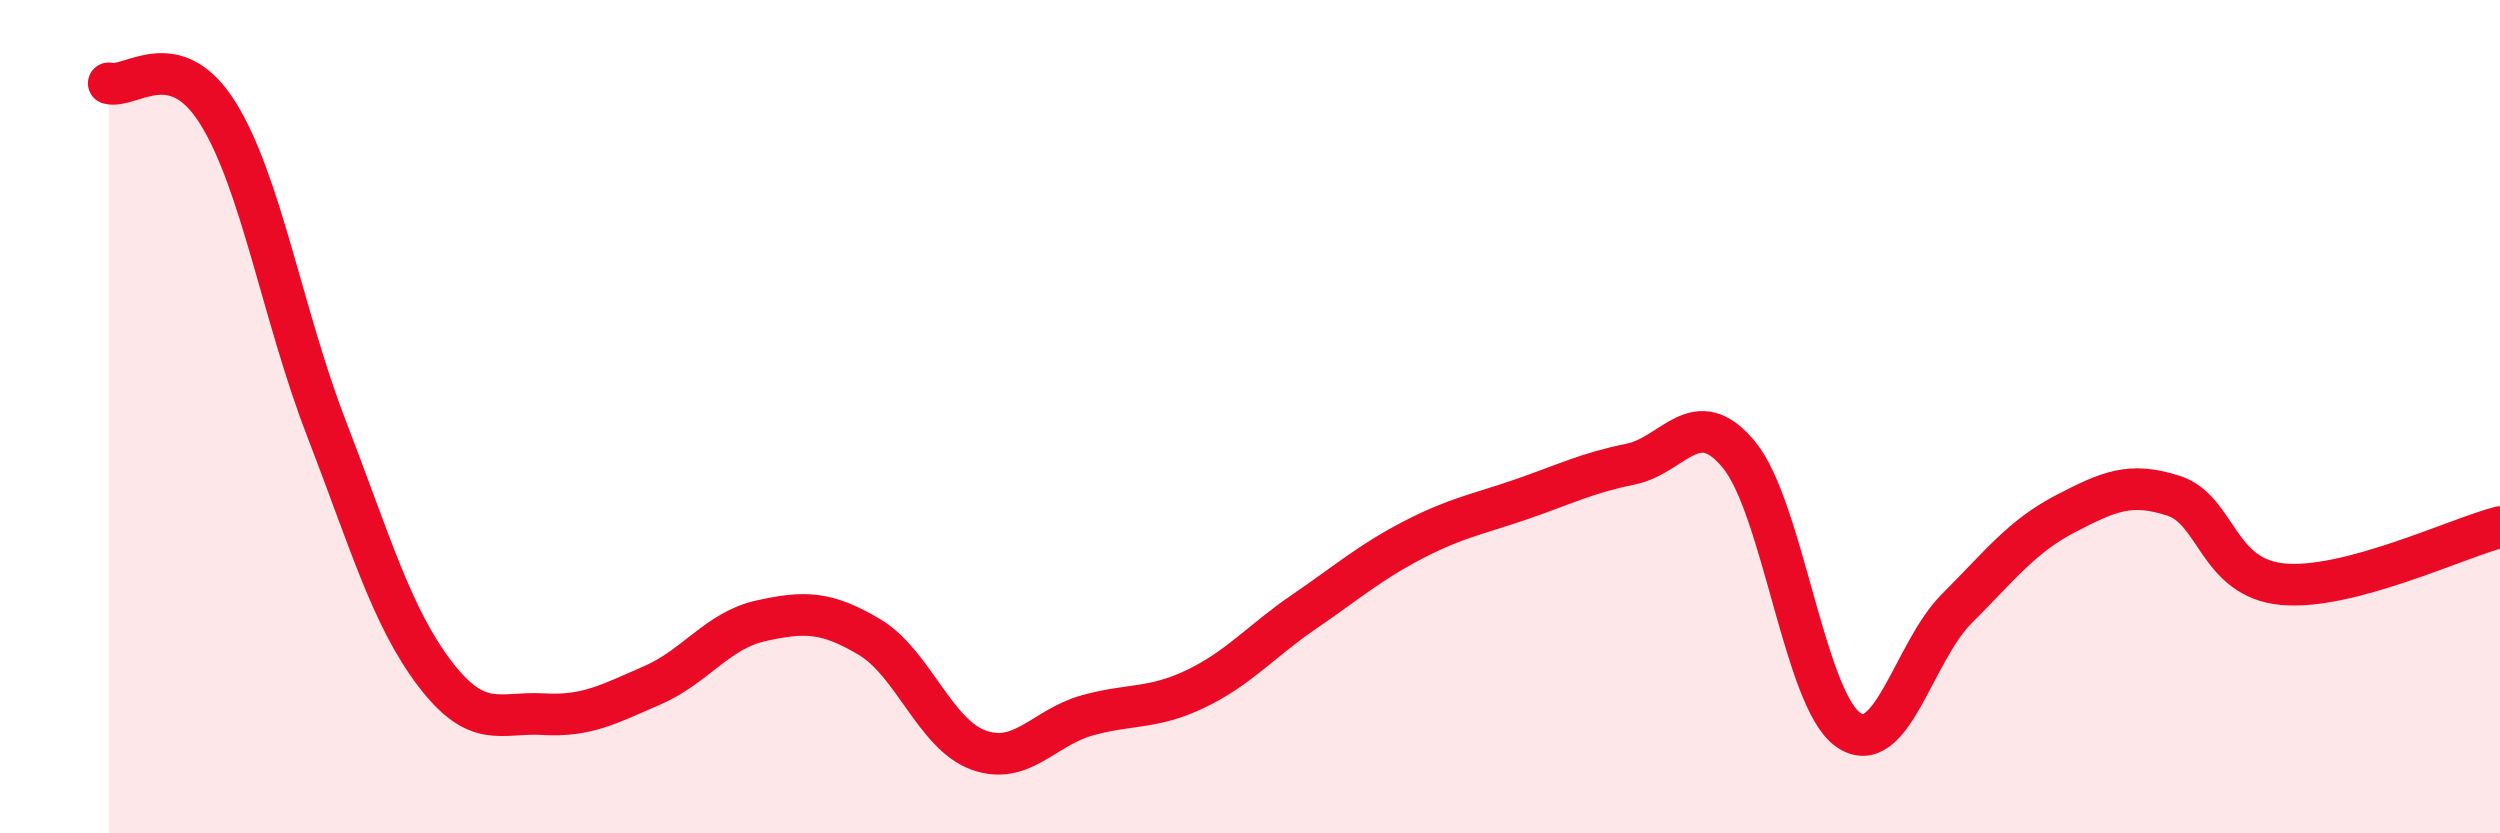
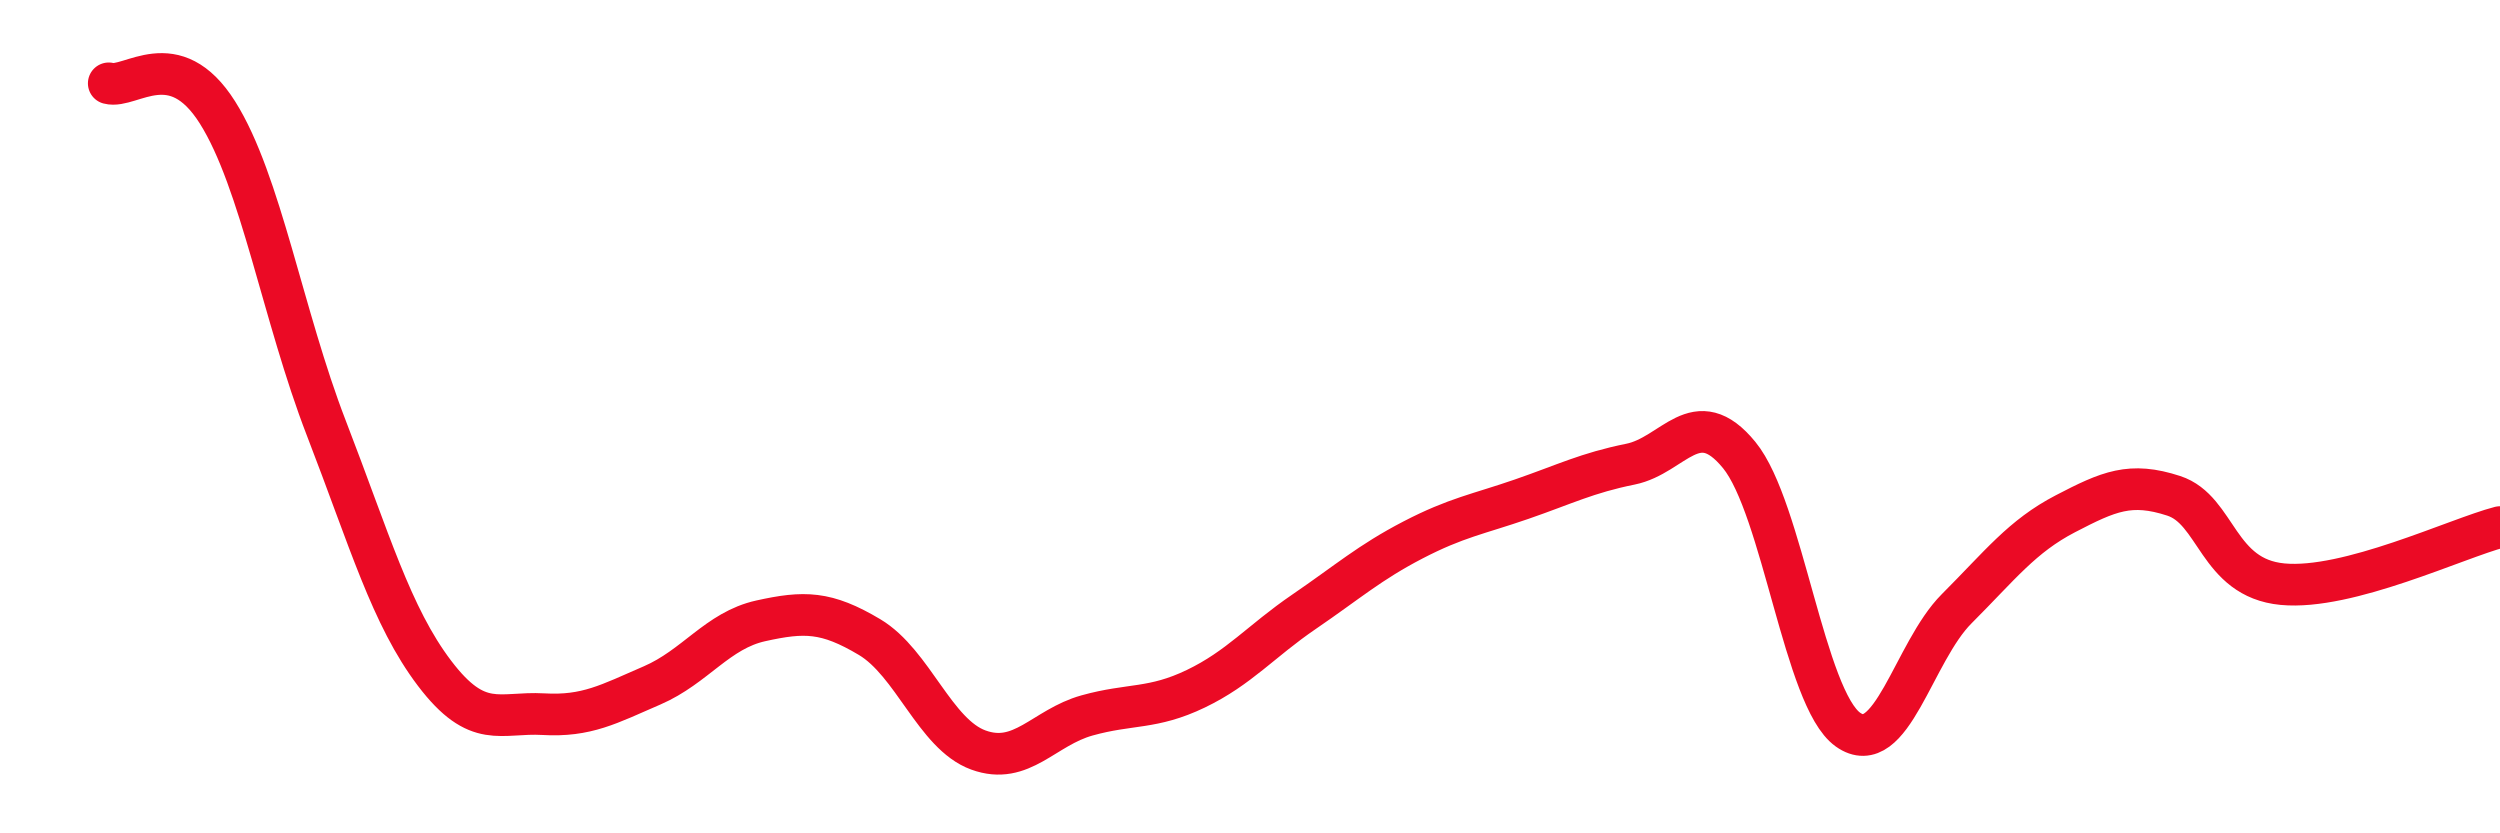
<svg xmlns="http://www.w3.org/2000/svg" width="60" height="20" viewBox="0 0 60 20">
-   <path d="M 2.61,2 C 3.13,2.14 4.18,1.05 5.22,2.7 C 6.26,4.35 6.79,7.58 7.83,10.27 C 8.87,12.96 9.39,14.79 10.43,16.16 C 11.47,17.53 12,17.08 13.04,17.14 C 14.08,17.2 14.61,16.9 15.65,16.45 C 16.69,16 17.22,15.13 18.26,14.9 C 19.3,14.67 19.83,14.67 20.87,15.29 C 21.91,15.91 22.44,17.62 23.48,18 C 24.52,18.38 25.05,17.46 26.09,17.17 C 27.13,16.88 27.66,17.03 28.7,16.53 C 29.74,16.03 30.26,15.39 31.3,14.68 C 32.34,13.97 32.87,13.5 33.91,12.96 C 34.95,12.42 35.48,12.34 36.52,11.98 C 37.56,11.62 38.09,11.35 39.13,11.14 C 40.17,10.93 40.7,9.65 41.74,10.92 C 42.78,12.19 43.31,16.77 44.35,17.51 C 45.39,18.25 45.92,15.65 46.96,14.61 C 48,13.57 48.53,12.87 49.57,12.33 C 50.61,11.79 51.13,11.56 52.17,11.9 C 53.21,12.24 53.21,13.87 54.78,14.02 C 56.35,14.17 58.96,12.92 60,12.65L60 20L2.61 20Z" fill="#EB0A25" opacity="0.1" stroke-linecap="round" stroke-linejoin="round" />
  <path d="M 2.61,2 C 3.13,2.14 4.18,1.05 5.22,2.7 C 6.26,4.35 6.79,7.58 7.83,10.27 C 8.87,12.96 9.39,14.79 10.43,16.16 C 11.47,17.53 12,17.08 13.04,17.14 C 14.08,17.2 14.61,16.9 15.65,16.45 C 16.69,16 17.22,15.13 18.26,14.9 C 19.3,14.67 19.83,14.67 20.87,15.29 C 21.91,15.91 22.44,17.62 23.48,18 C 24.52,18.38 25.05,17.46 26.09,17.17 C 27.13,16.88 27.66,17.03 28.7,16.53 C 29.74,16.03 30.26,15.39 31.3,14.68 C 32.34,13.97 32.87,13.5 33.91,12.96 C 34.95,12.42 35.48,12.34 36.52,11.98 C 37.56,11.62 38.09,11.35 39.13,11.14 C 40.17,10.93 40.7,9.65 41.74,10.92 C 42.78,12.19 43.31,16.77 44.35,17.51 C 45.39,18.25 45.92,15.65 46.96,14.61 C 48,13.57 48.53,12.87 49.57,12.33 C 50.61,11.79 51.13,11.56 52.17,11.9 C 53.21,12.24 53.21,13.87 54.78,14.02 C 56.35,14.17 58.96,12.92 60,12.65" stroke="#EB0A25" stroke-width="1" fill="none" stroke-linecap="round" stroke-linejoin="round" />
</svg>